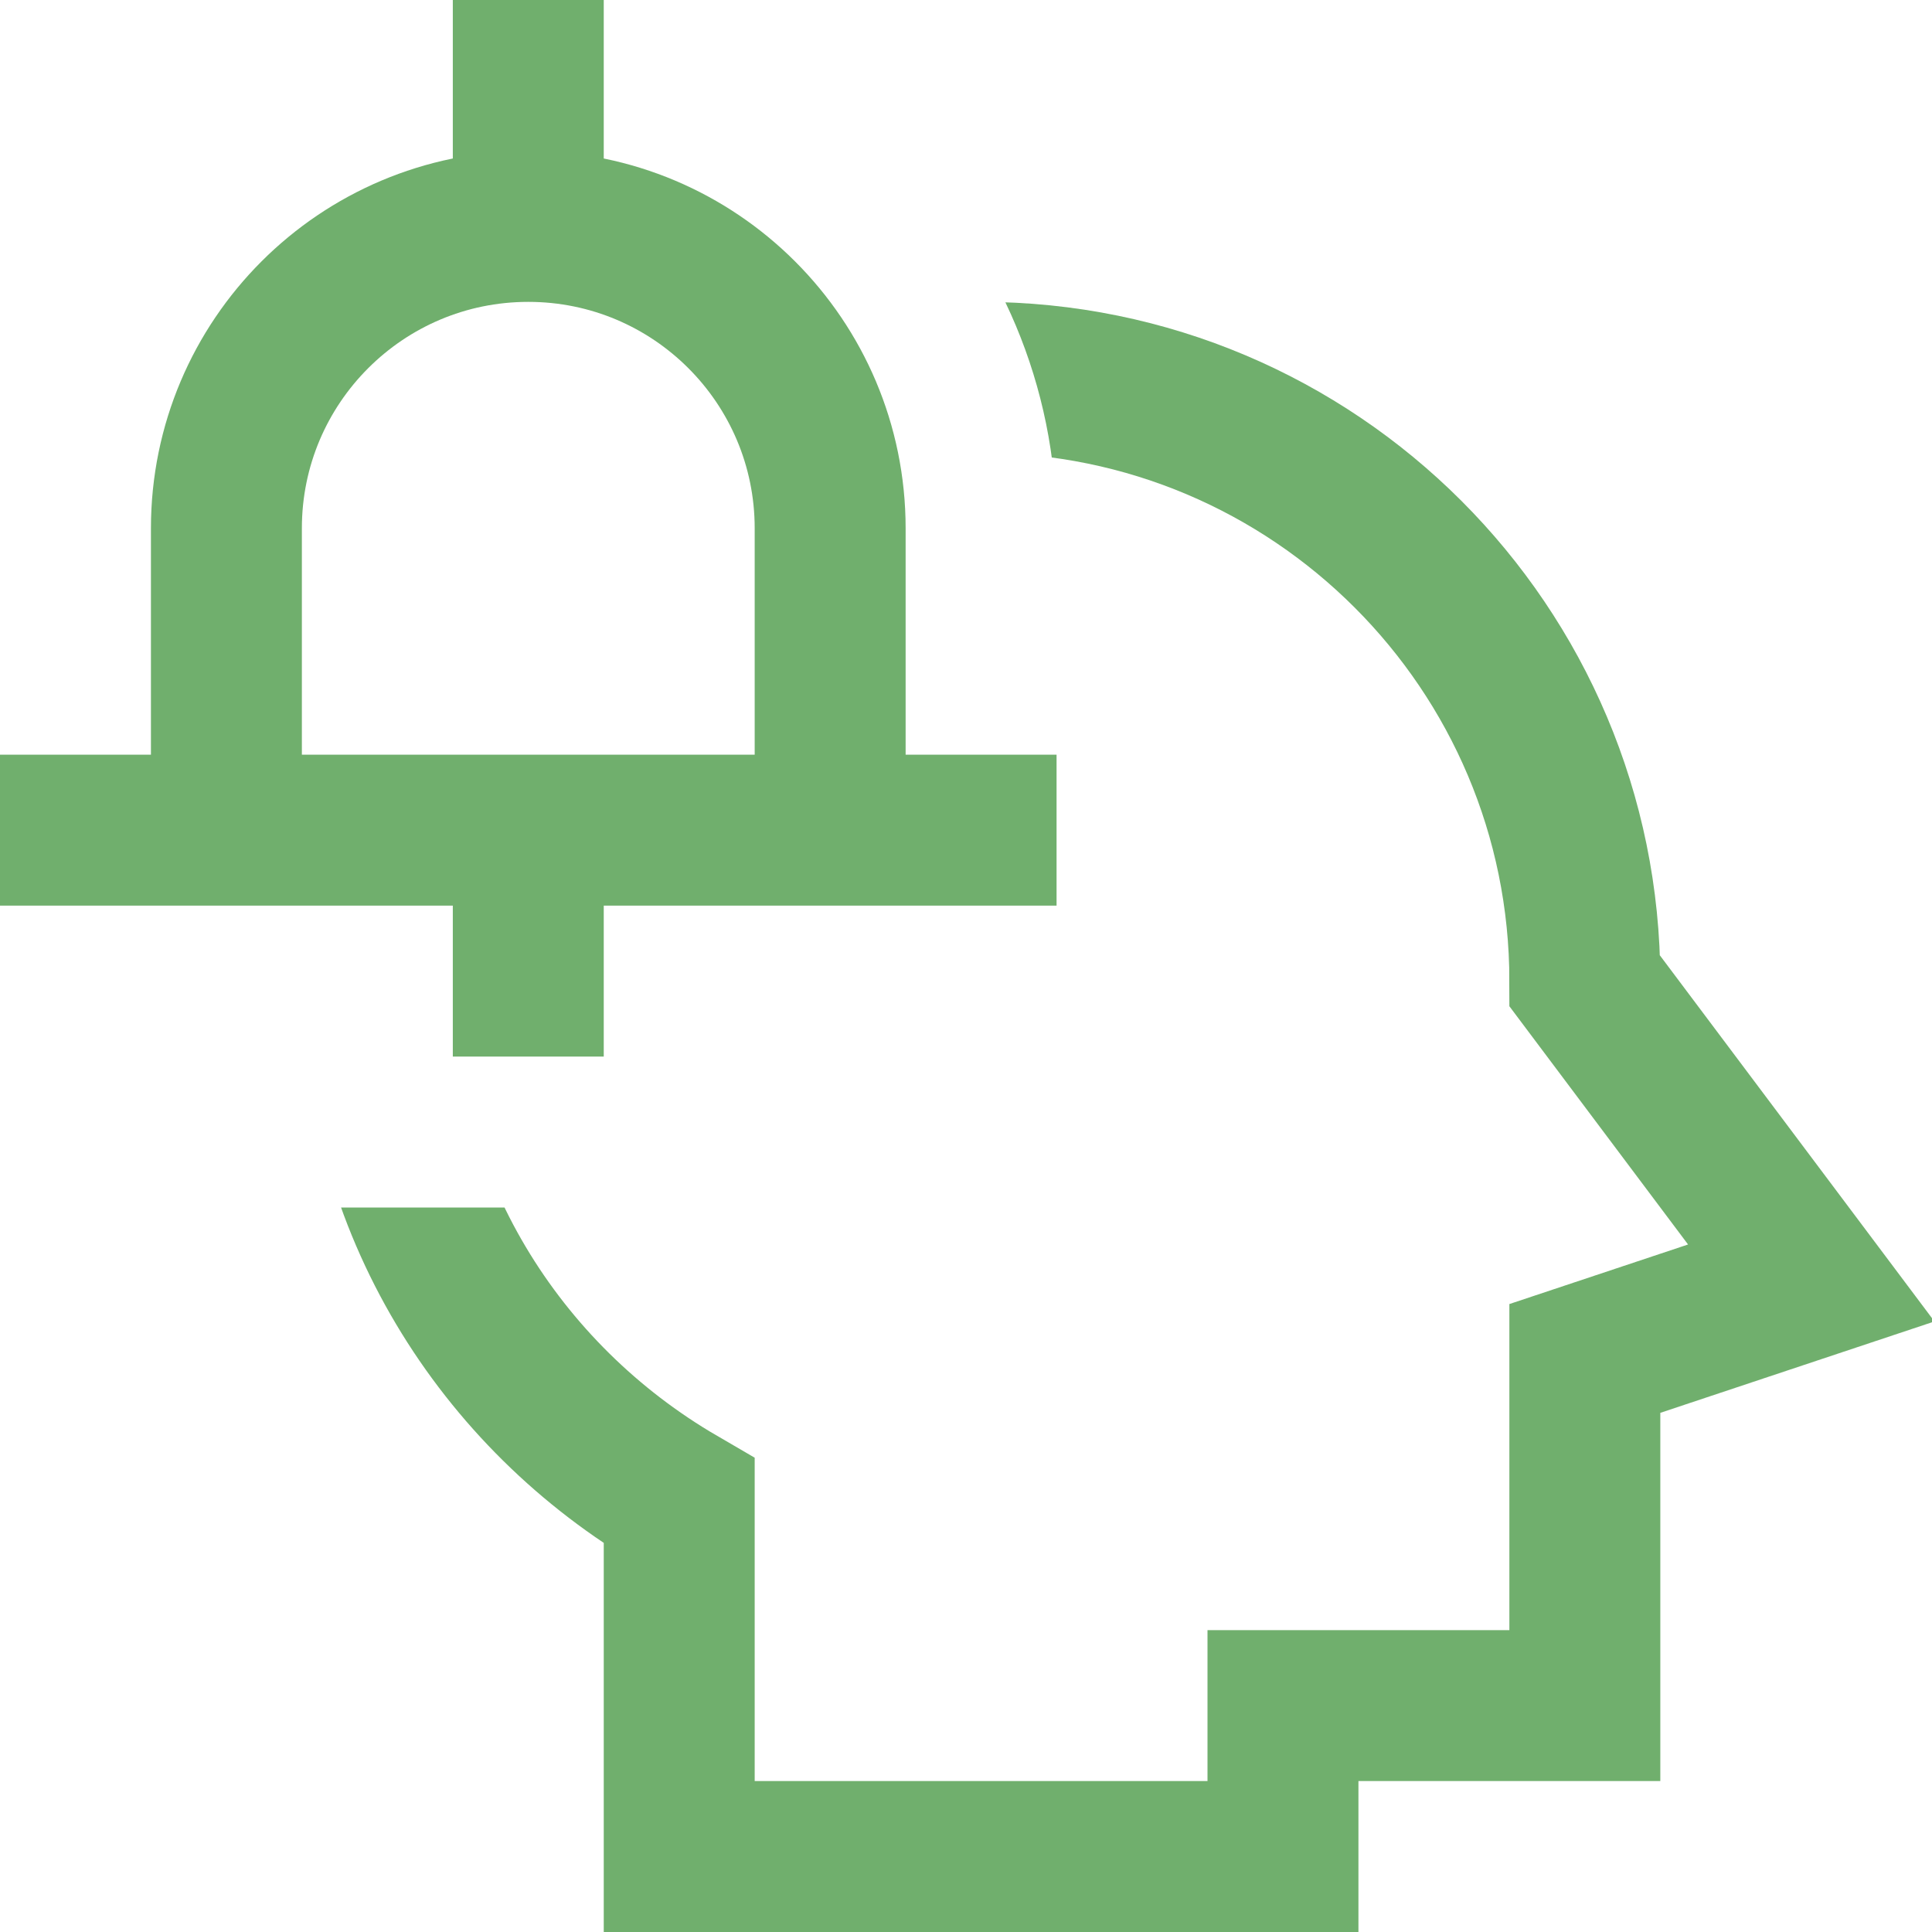
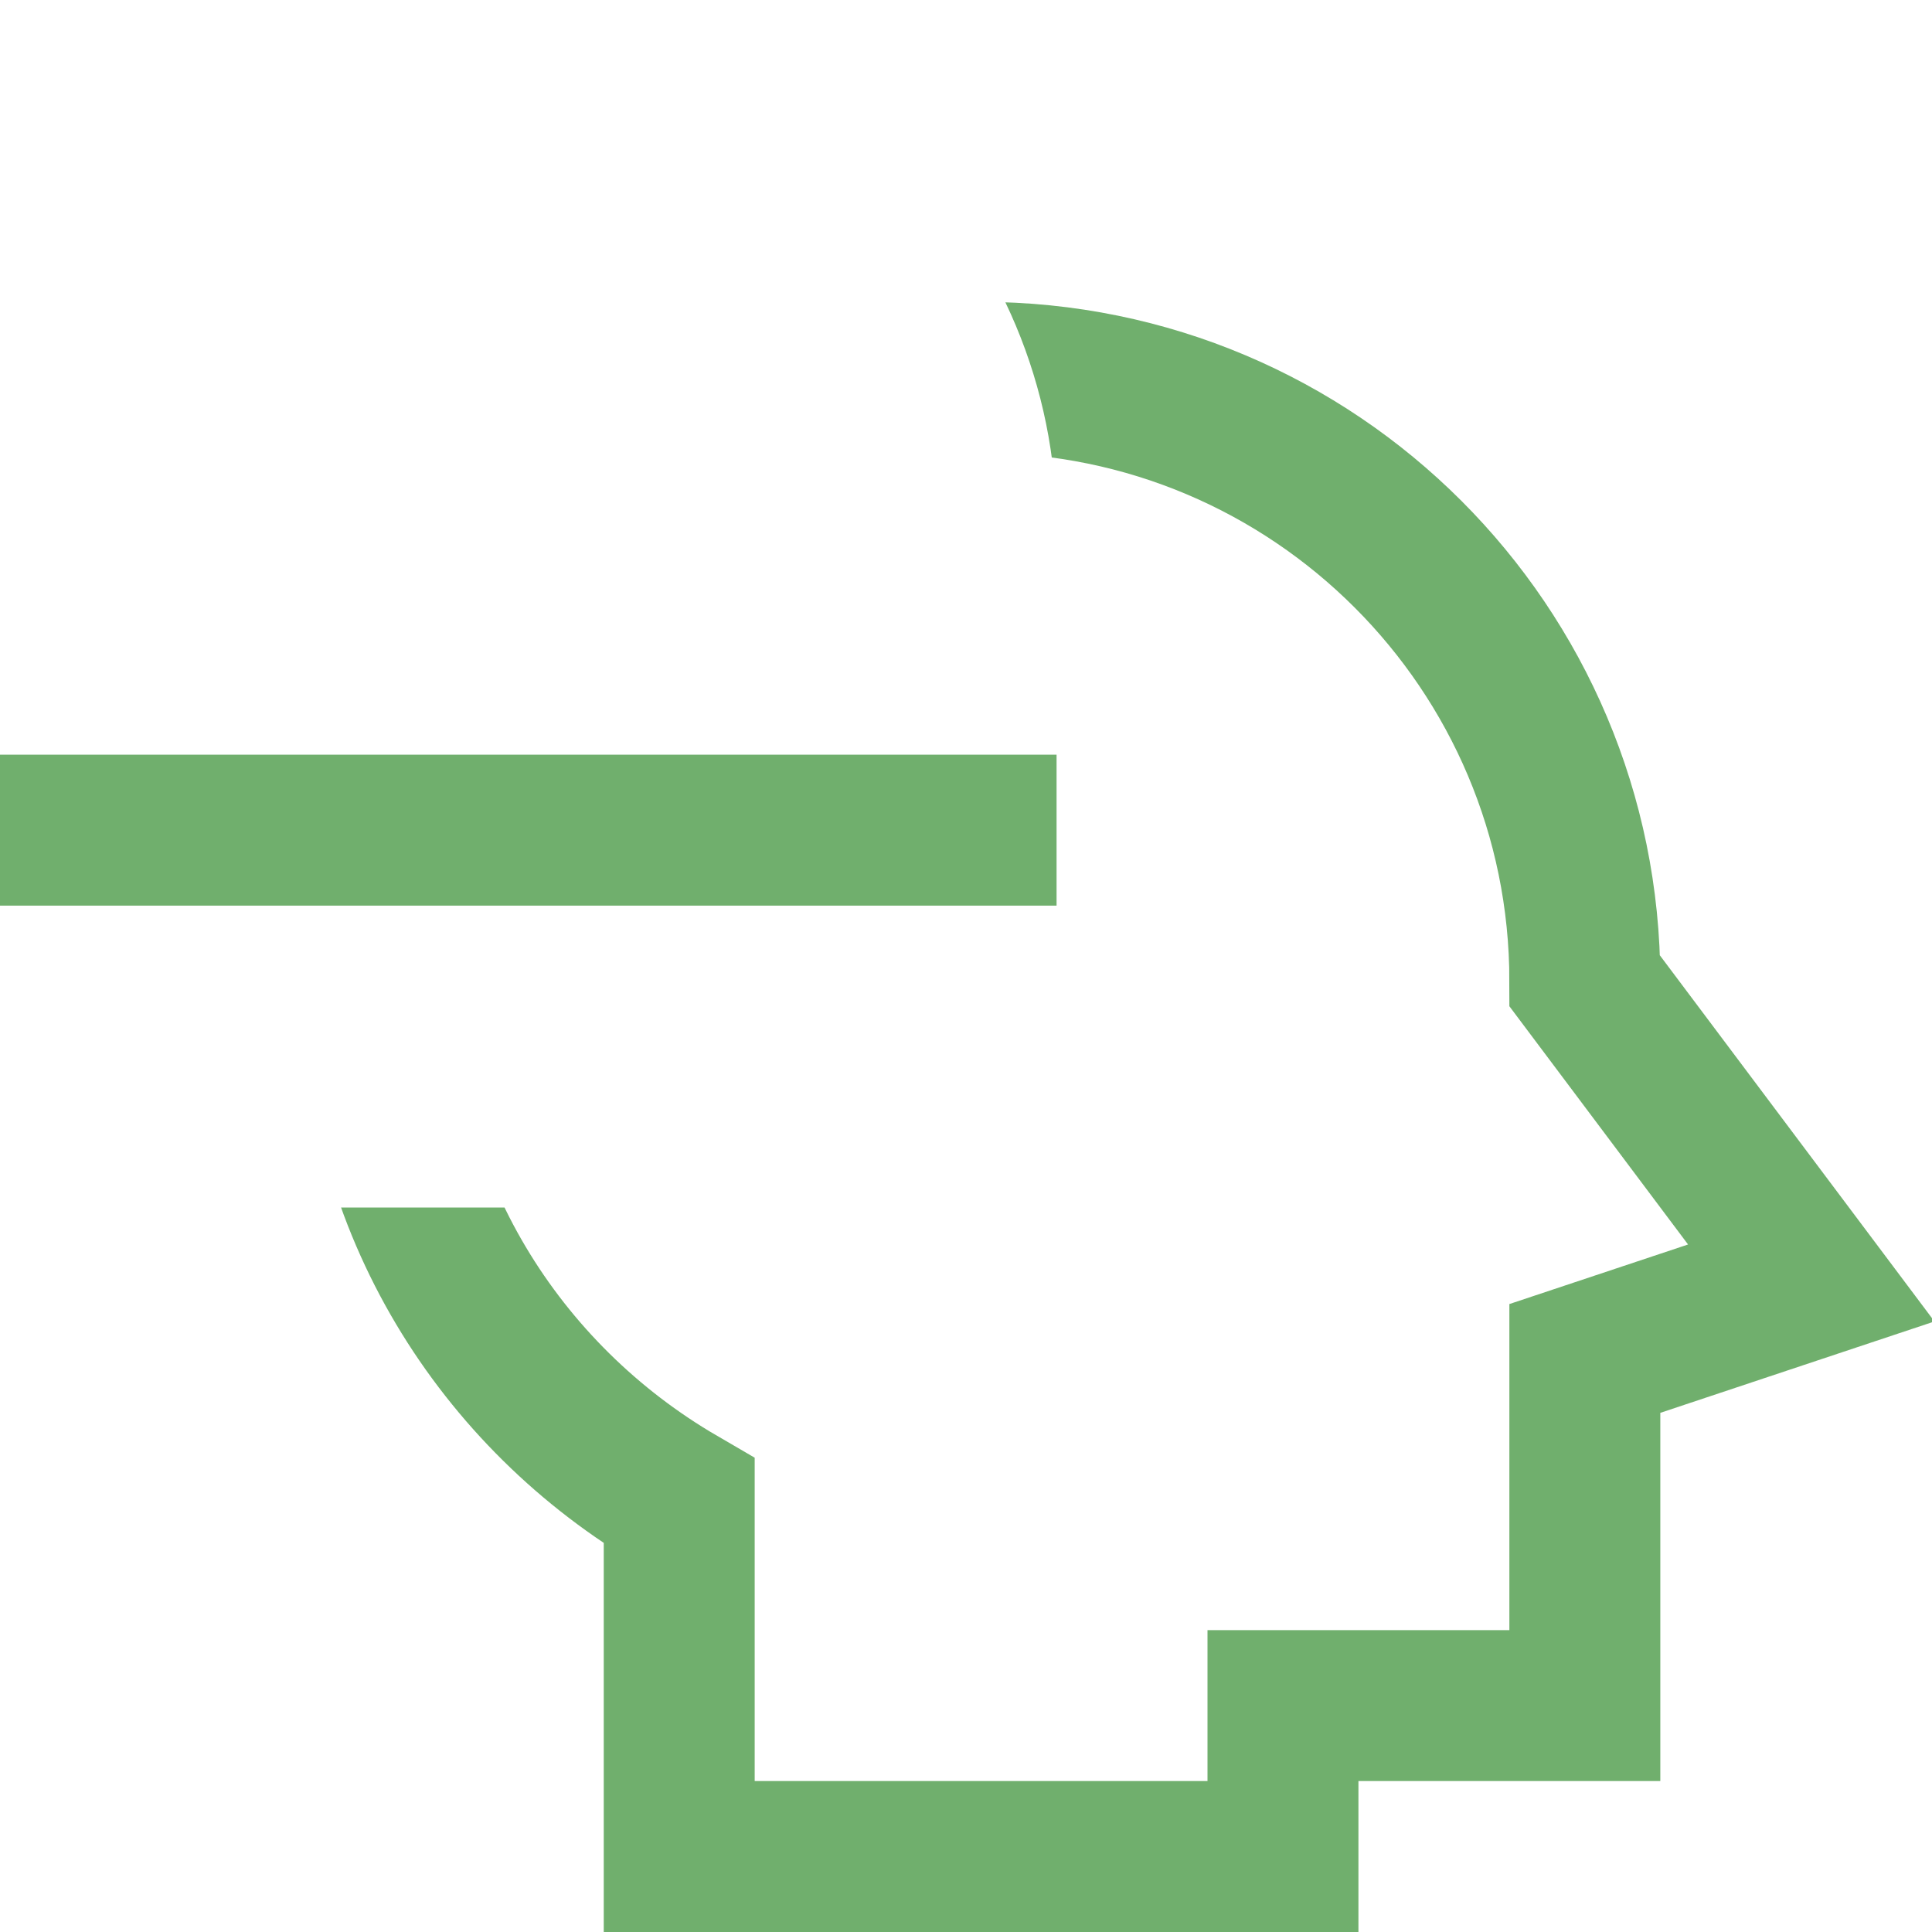
<svg xmlns="http://www.w3.org/2000/svg" xmlns:xlink="http://www.w3.org/1999/xlink" version="1.1" width="512" height="512" x="0" y="0" viewBox="0 0 512 512" style="enable-background:new 0 0 512 512" xml:space="preserve" class="">
  <g>
    <path d="M0 220h280" style="stroke-width:40;stroke-miterlimit:10;" fill="none" stroke="#70af6d" stroke-width="40" stroke-miterlimit="10" data-original="#000000" opacity="1" class="" />
    <defs>
      <path id="a" d="M240 0v42.332c24.666 25.251 40 59.67 40 97.668v100h-40v80H80v192h432V0H240z" fill="#70af6d" opacity="1" data-original="#000000" />
    </defs>
    <clipPath id="b">
      <use xlink:href="#a" style="overflow:visible;" />
    </clipPath>
    <g style="clip-path:url(#b);">
      <path d="M420 260c0-88.367-71.633-160-160-160s-160 71.633-160 160c0 59.072 32.375 110.09 80 137.808V492h160v-40h80v-92l60-20-60-80z" style="stroke-width:40;stroke-miterlimit:10;" fill="none" stroke="#70af6d" stroke-width="40" stroke-miterlimit="10" data-original="#000000" opacity="1" class="" />
    </g>
-     <path d="M60 220v-80c0-44.183 35.817-80 80-80s80 35.817 80 80v80M140 280v-60M140 60V0" style="stroke-width:40;stroke-miterlimit:10;" fill="none" stroke="#70af6d" stroke-width="40" stroke-miterlimit="10" data-original="#000000" opacity="1" class="" />
  </g>
</svg>